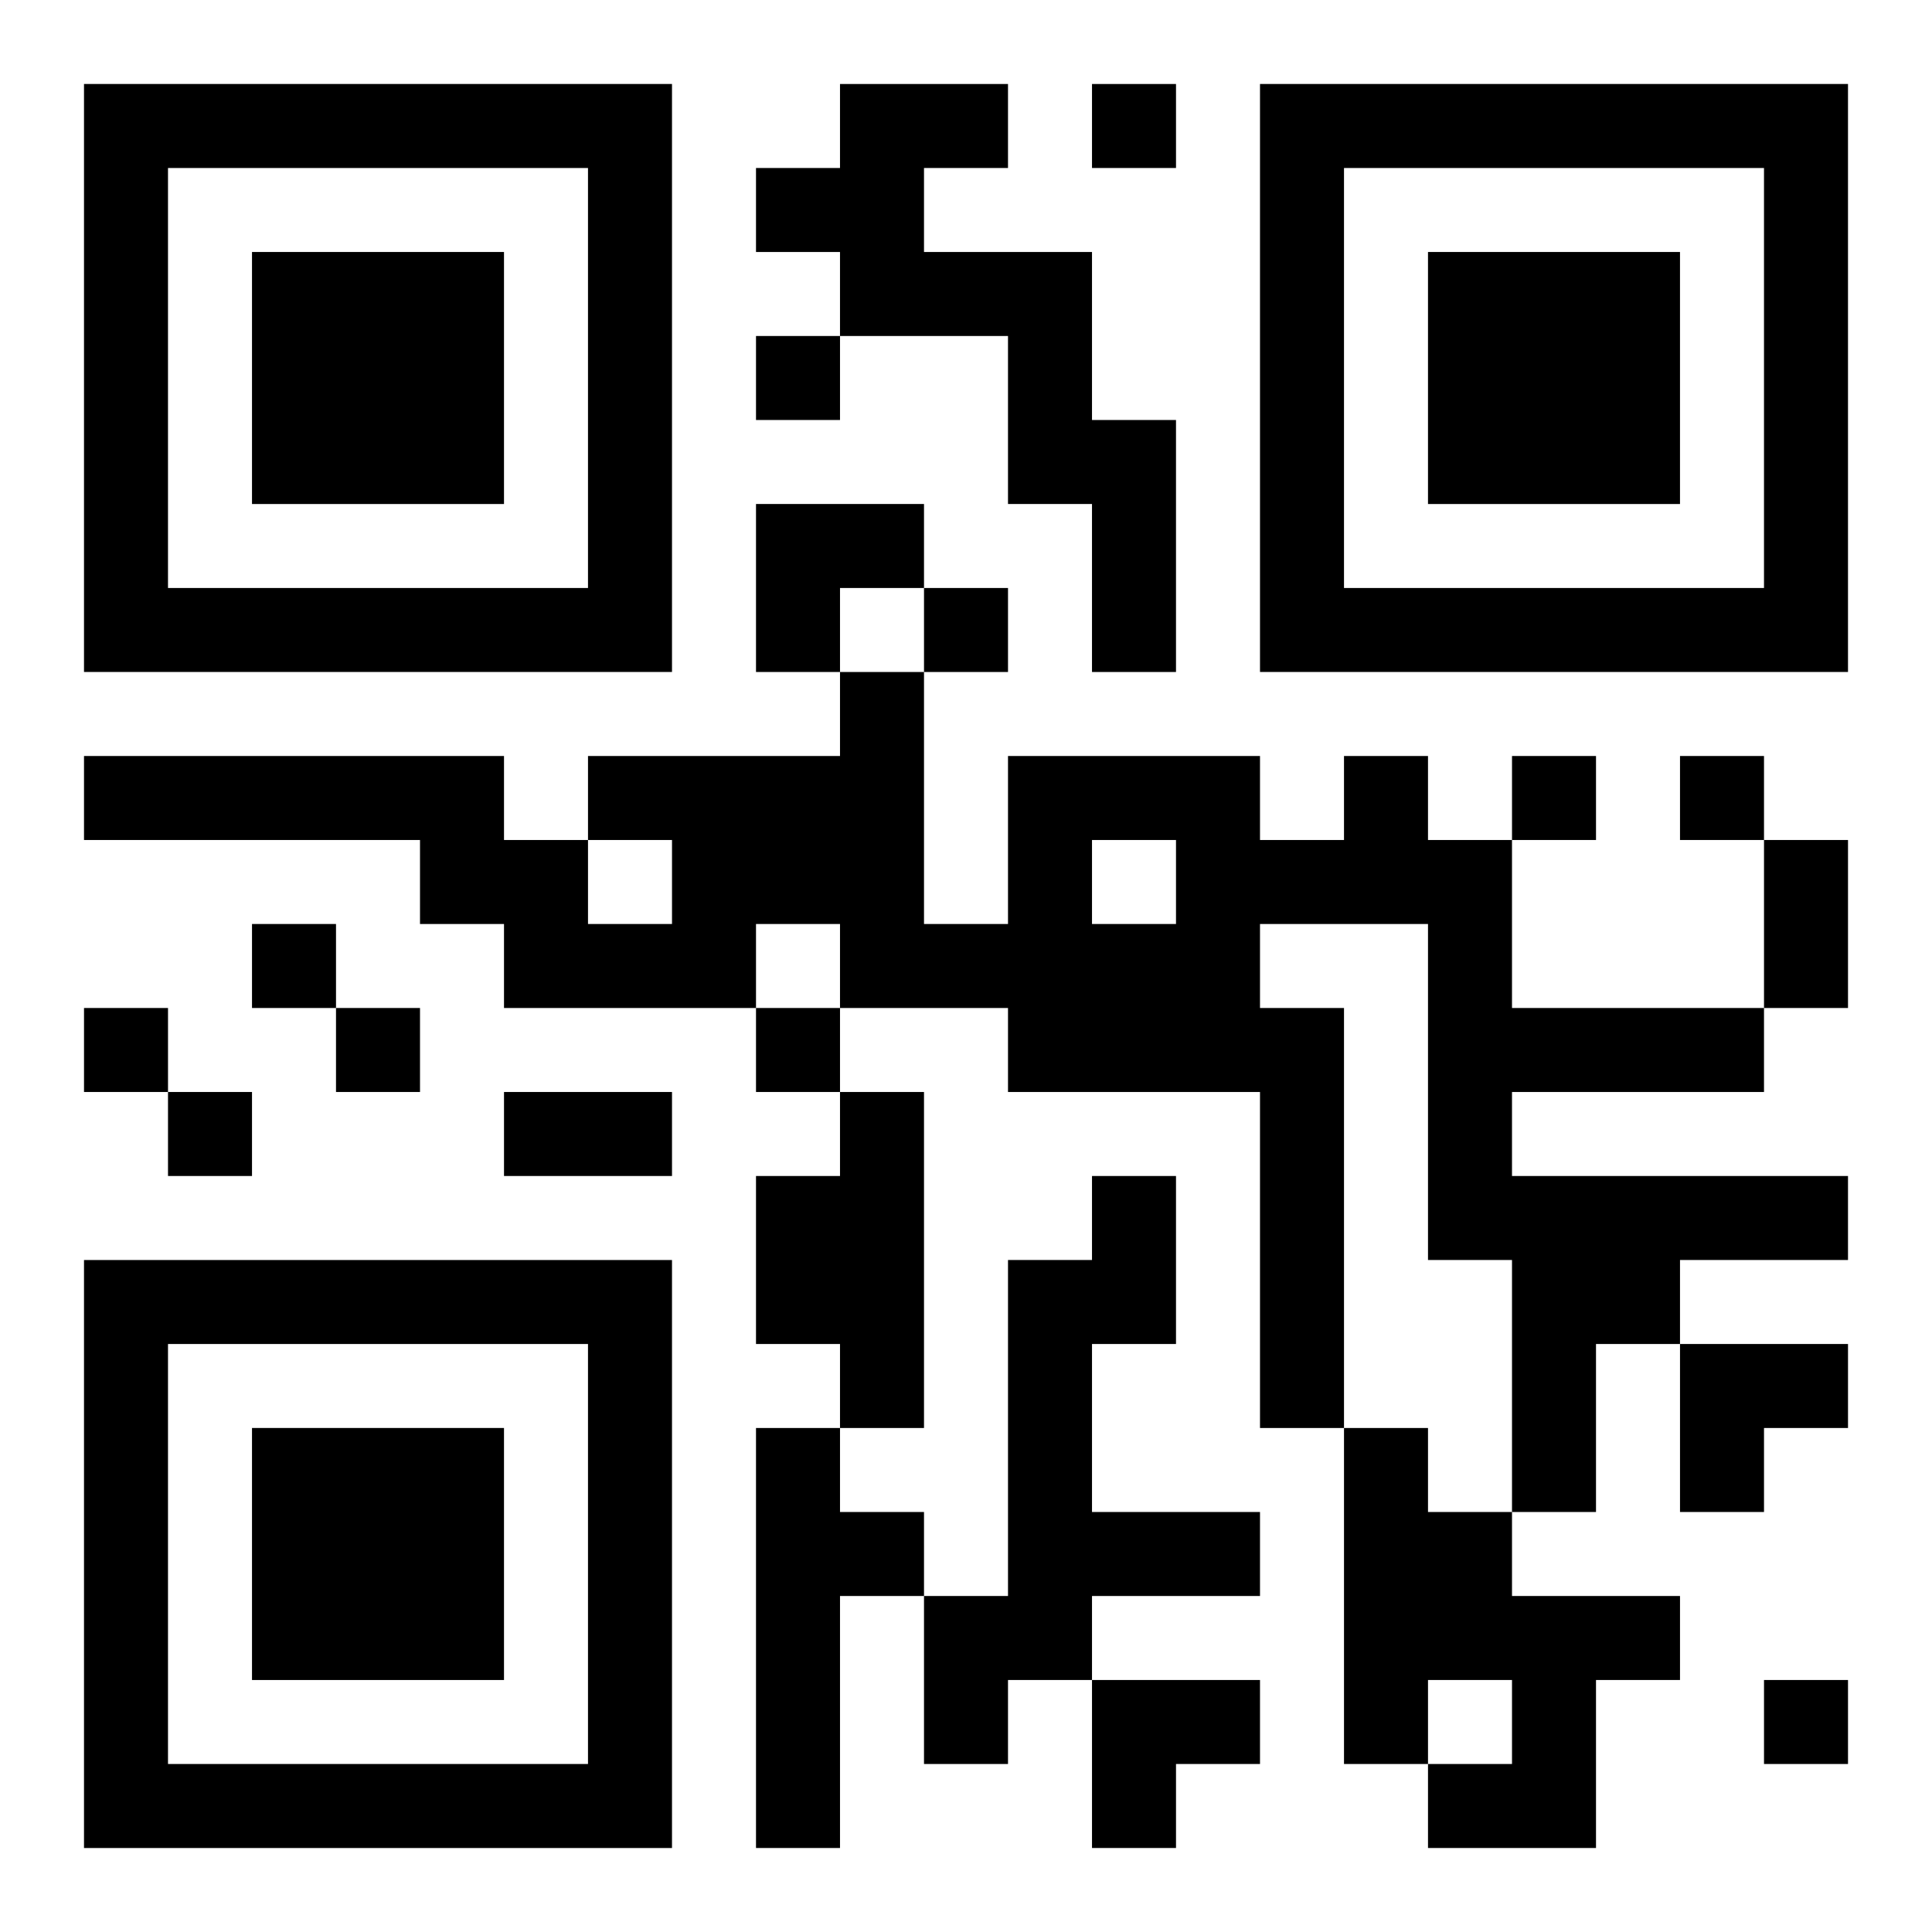
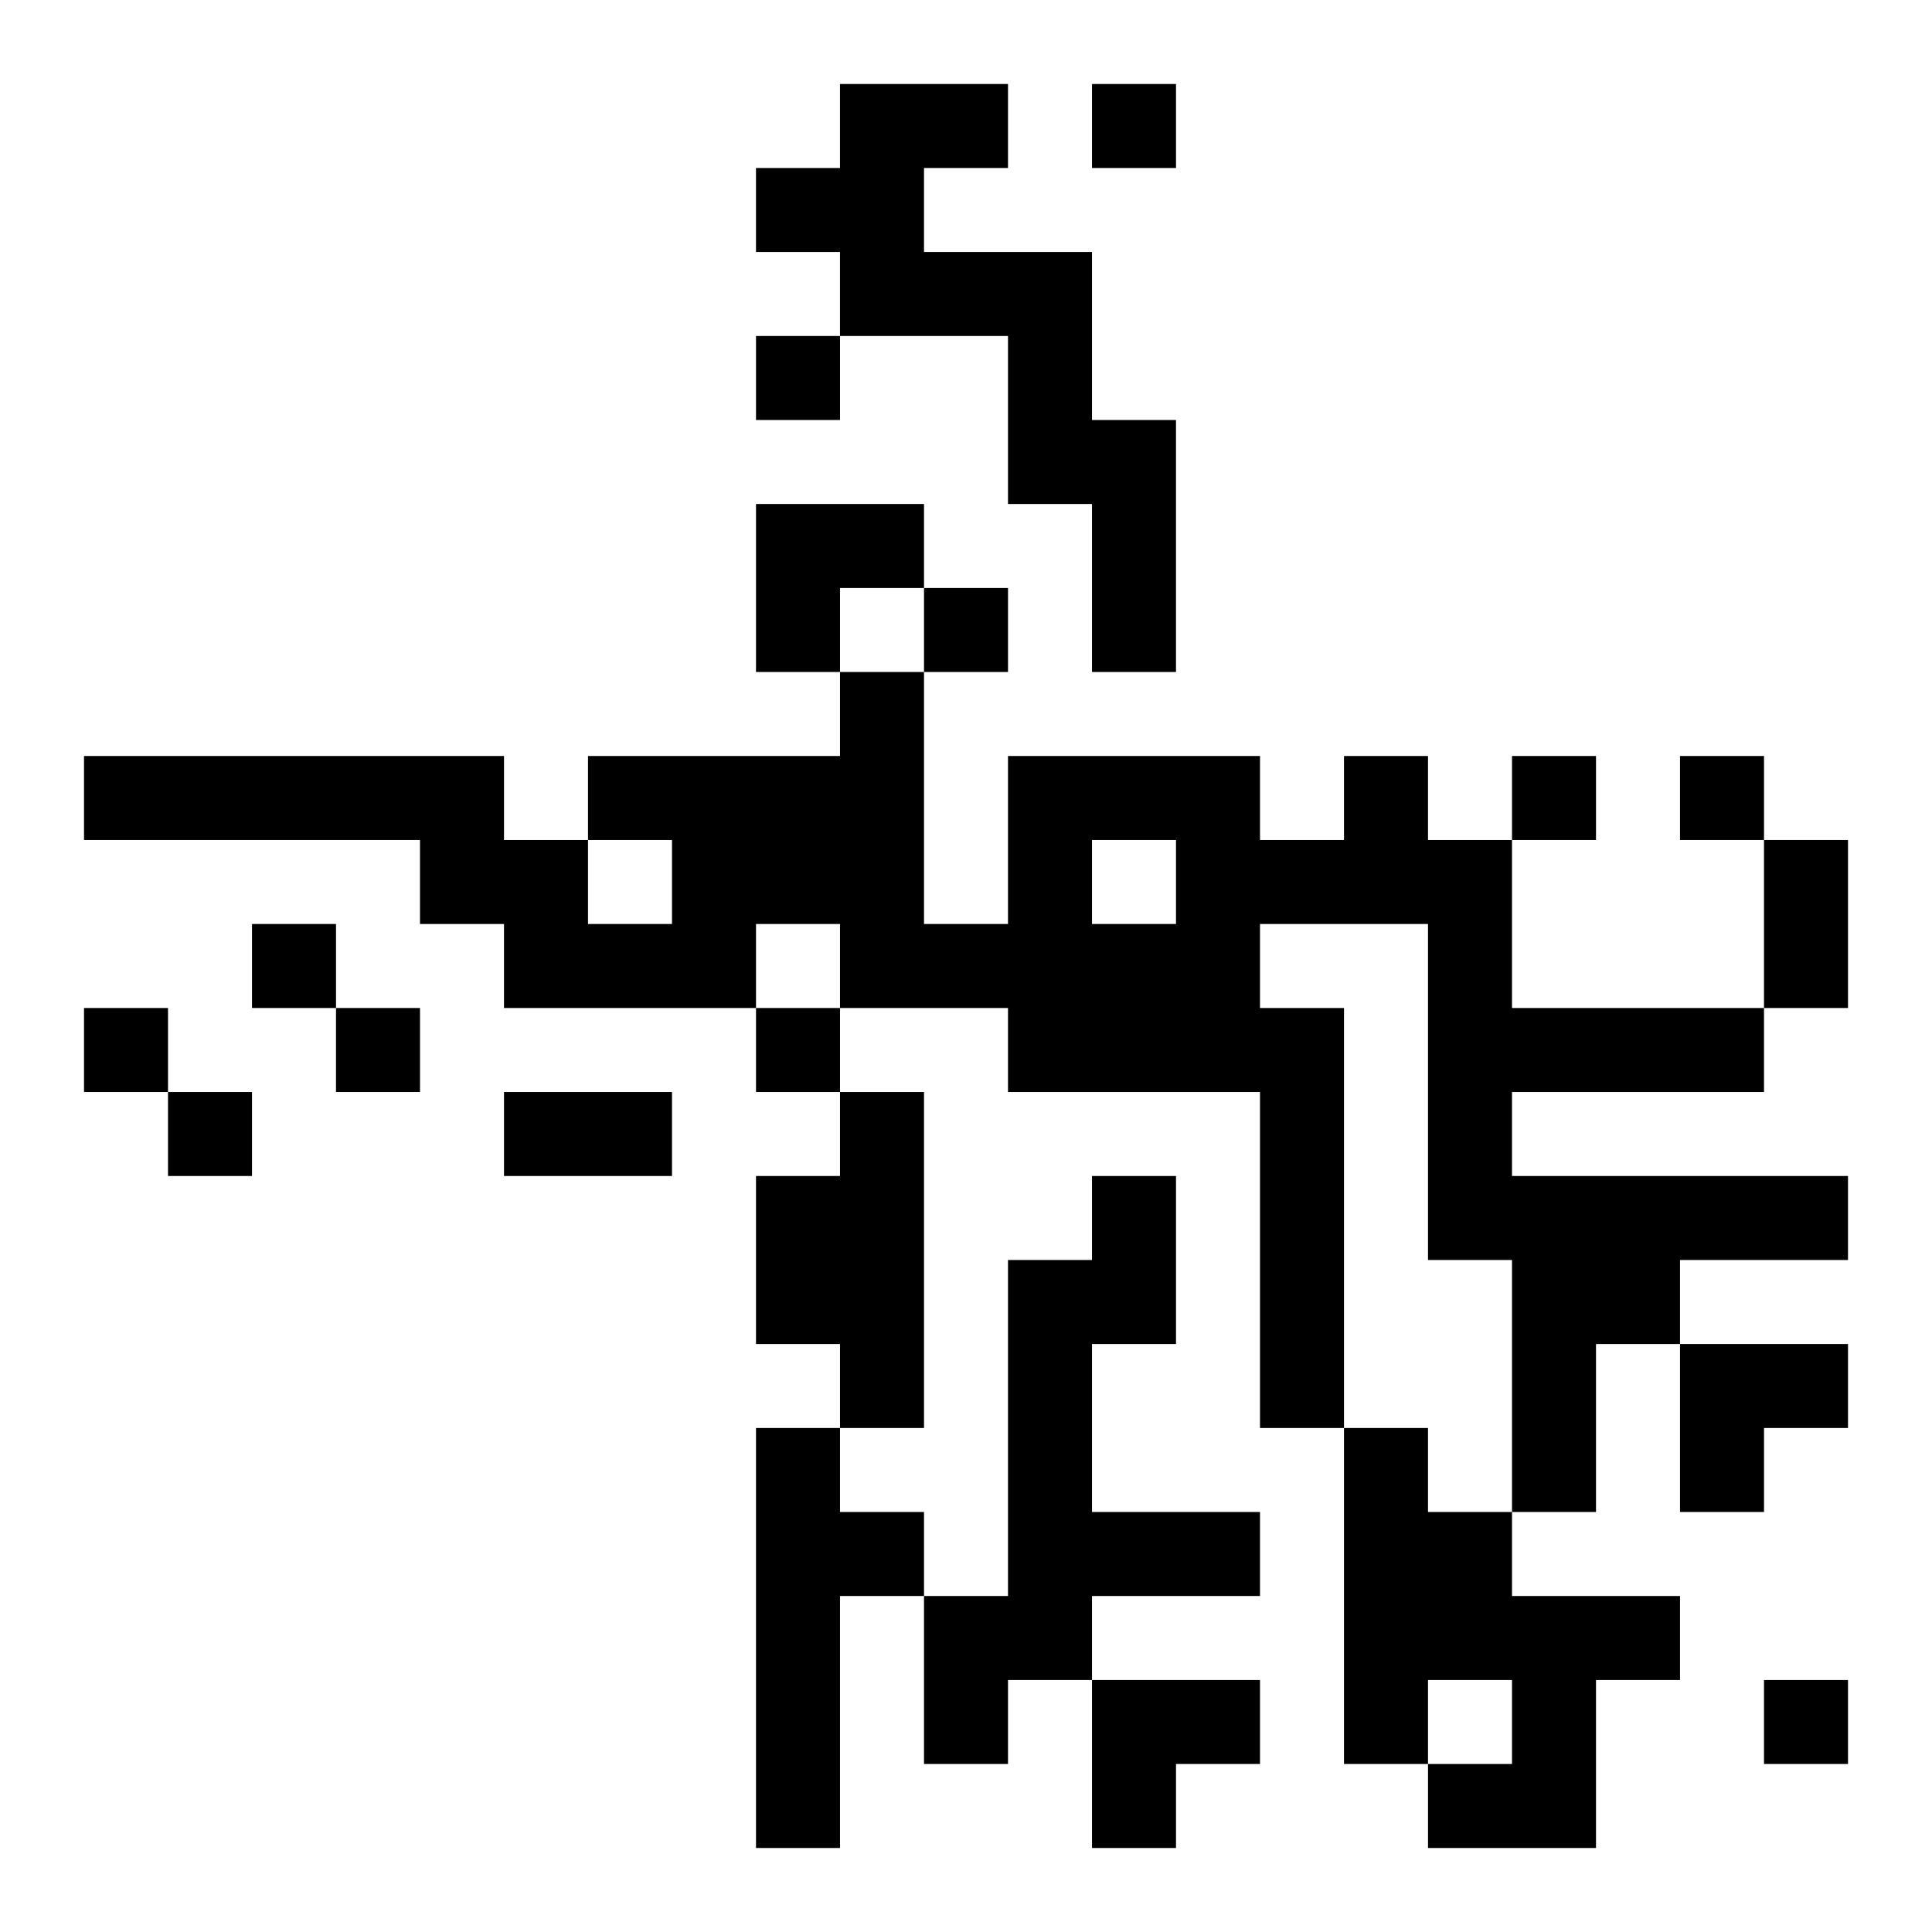
<svg xmlns="http://www.w3.org/2000/svg" xmlns:xlink="http://www.w3.org/1999/xlink" width="250" height="250" baseProfile="full" version="1.1" viewBox="-1 -1 23 23">
  <symbol id="a">
-     <path d="m0 7v7h7v-7h-7zm1 1h5v5h-5v-5zm1 1v3h3v-3h-3z" />
-   </symbol>
+     </symbol>
  <use y="-7" xlink:href="#a" />
  <use y="7" xlink:href="#a" />
  <use x="14" y="-7" xlink:href="#a" />
  <path d="m9 0h2v1h-1v1h2v2h1v3h-1v-2h-1v-2h-2v-1h-1v-1h1v-1m6 8h1v1h1v2h3v1h-3v1h4v1h-2v1h-1v2h-1v-3h-1v-4h-2v1h1v5h-1v-4h-3v-1h-2v-1h-1v1h-3v-1h-1v-1h-4v-1h5v1h1v1h1v-1h-1v-1h3v-1h1v3h1v-2h3v1h1v-1m-3 1v1h1v-1h-1m-3 3h1v4h-1v-1h-1v-2h1v-1m3 1h1v2h-1v2h2v1h-2v1h-1v1h-1v-2h1v-4h1v-1m-4 3h1v1h1v1h-1v3h-1v-5m7 0h1v1h1v1h2v1h-1v2h-2v-1h1v-1h-1v1h-1v-4m-3-16v1h1v-1h-1m-4 3v1h1v-1h-1m2 3v1h1v-1h-1m7 2v1h1v-1h-1m2 0v1h1v-1h-1m-17 2v1h1v-1h-1m-2 1v1h1v-1h-1m3 0v1h1v-1h-1m5 0v1h1v-1h-1m-7 1v1h1v-1h-1m19 7v1h1v-1h-1m0-10h1v2h-1v-2m-15 3h2v1h-2v-1m3-7h2v1h-1v1h-1zm11 10h2v1h-1v1h-1zm-7 4h2v1h-1v1h-1z" />
</svg>